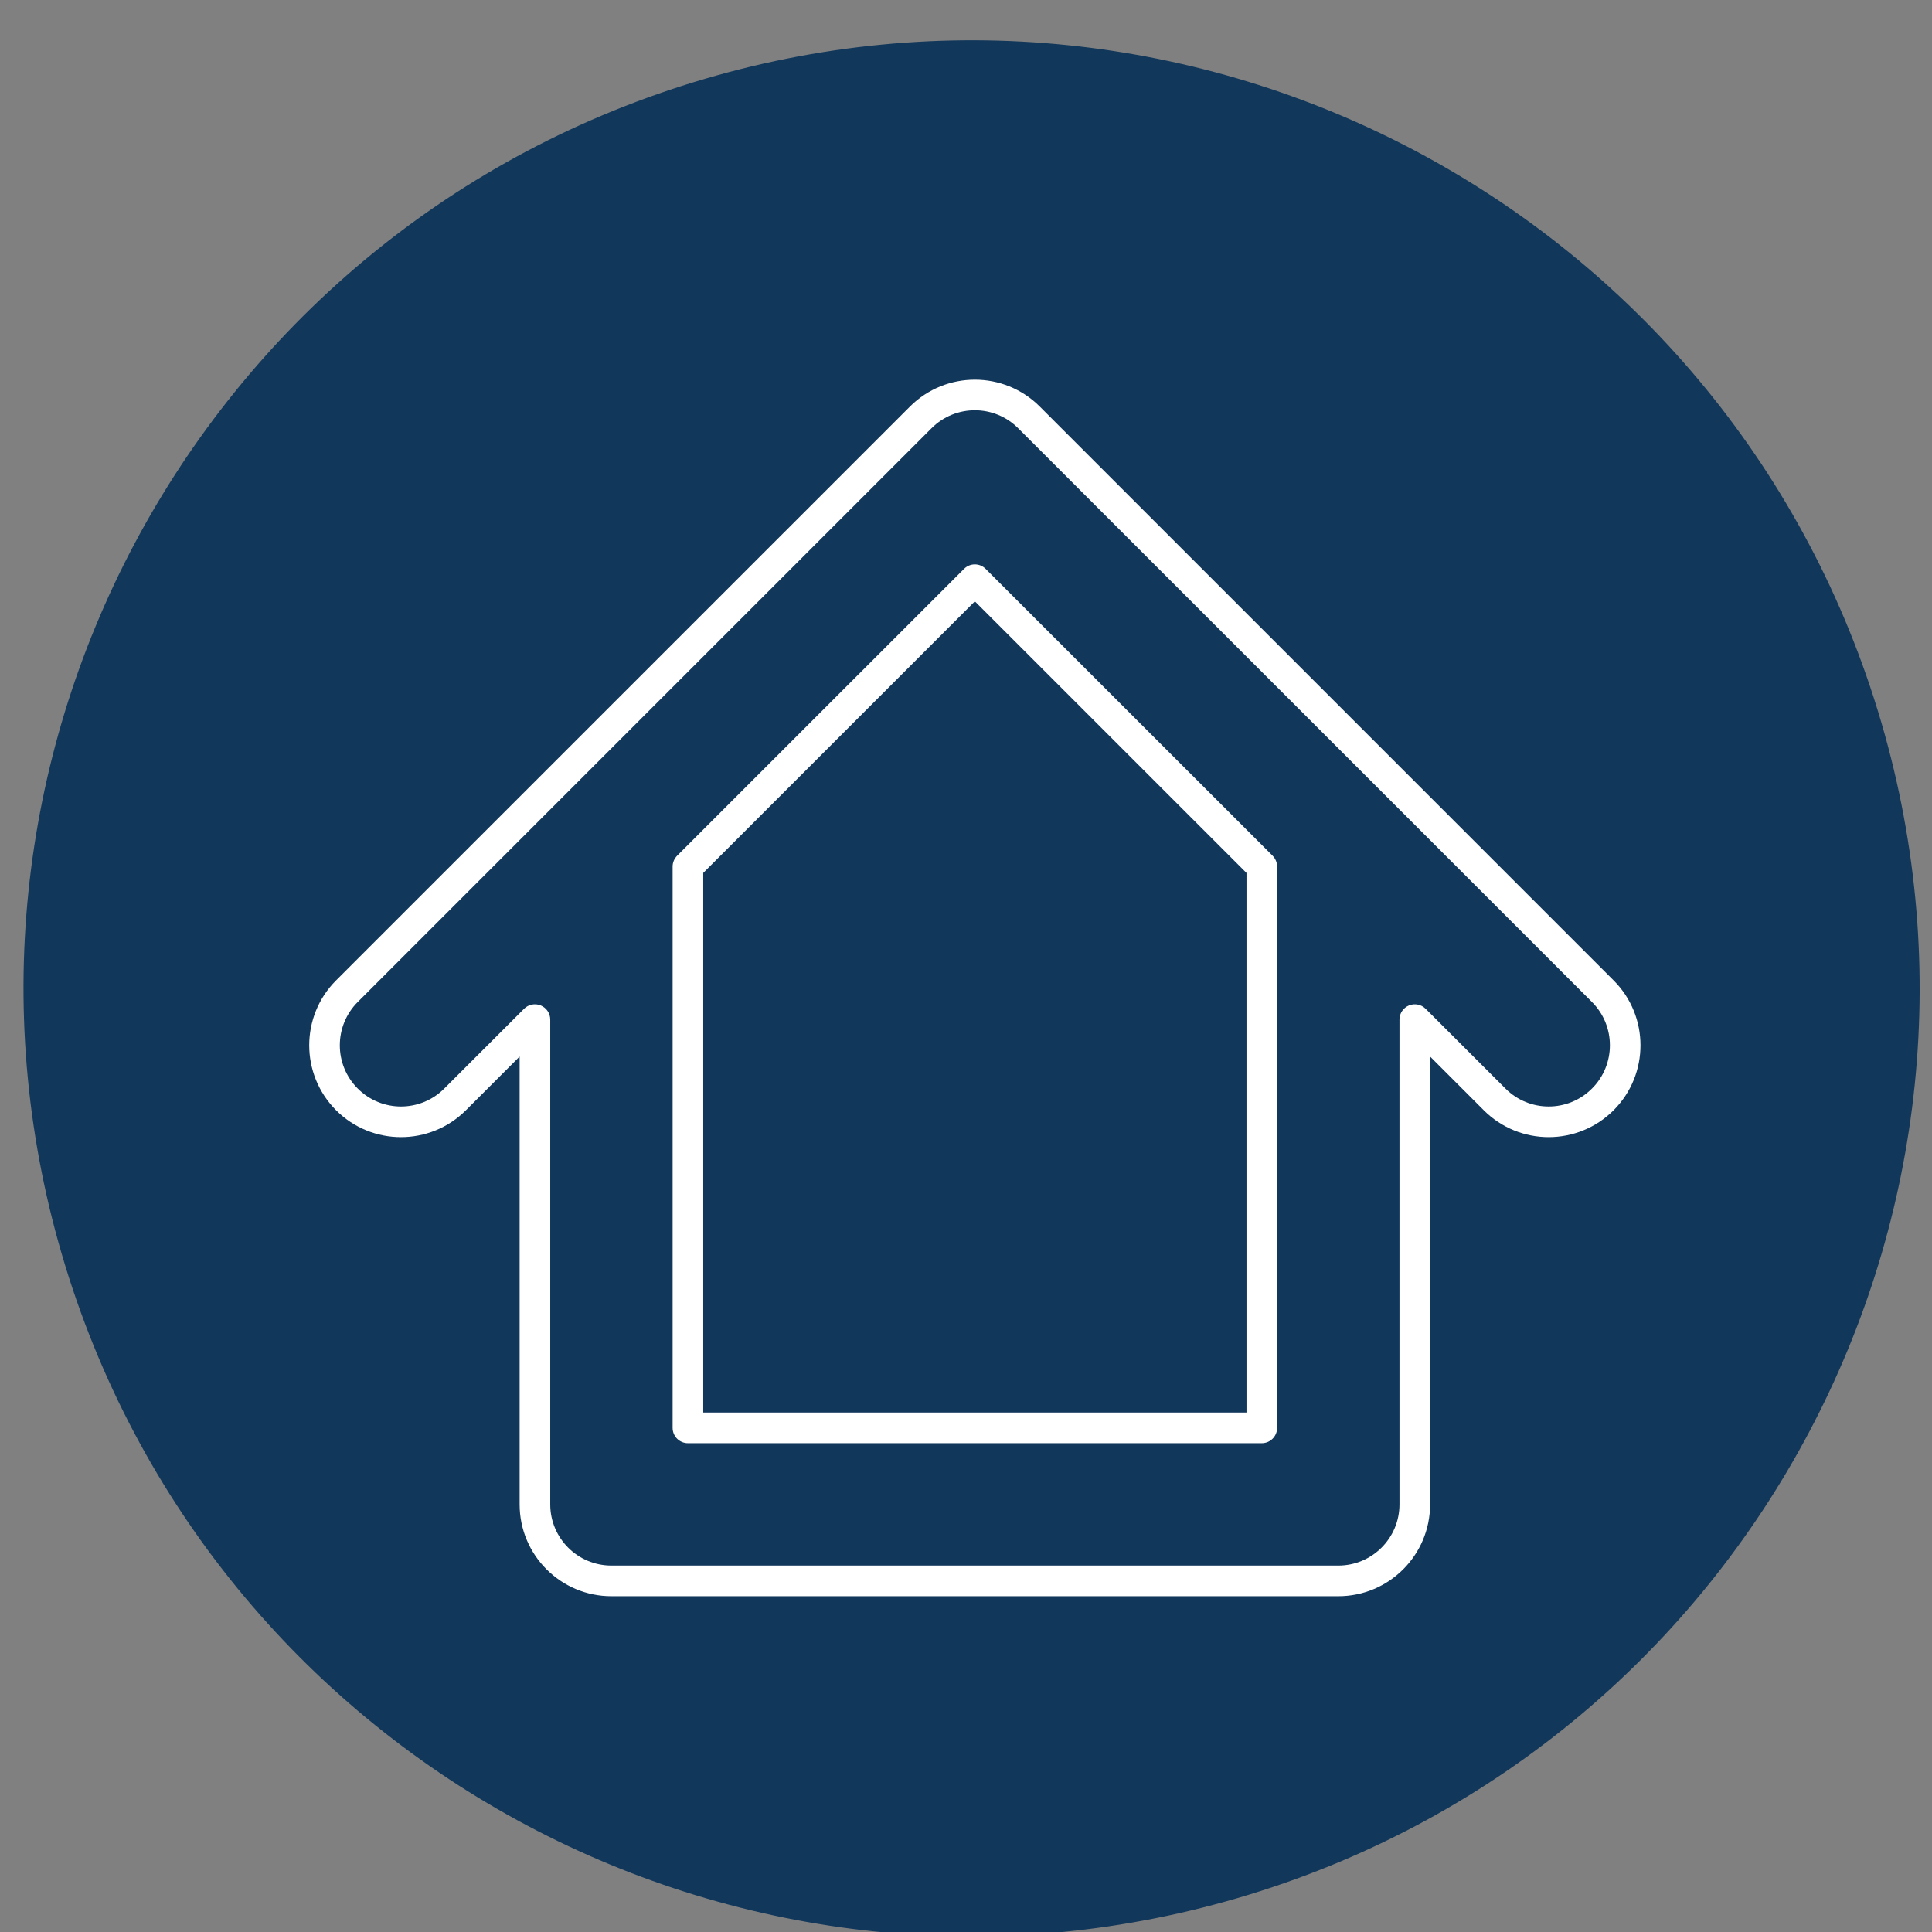
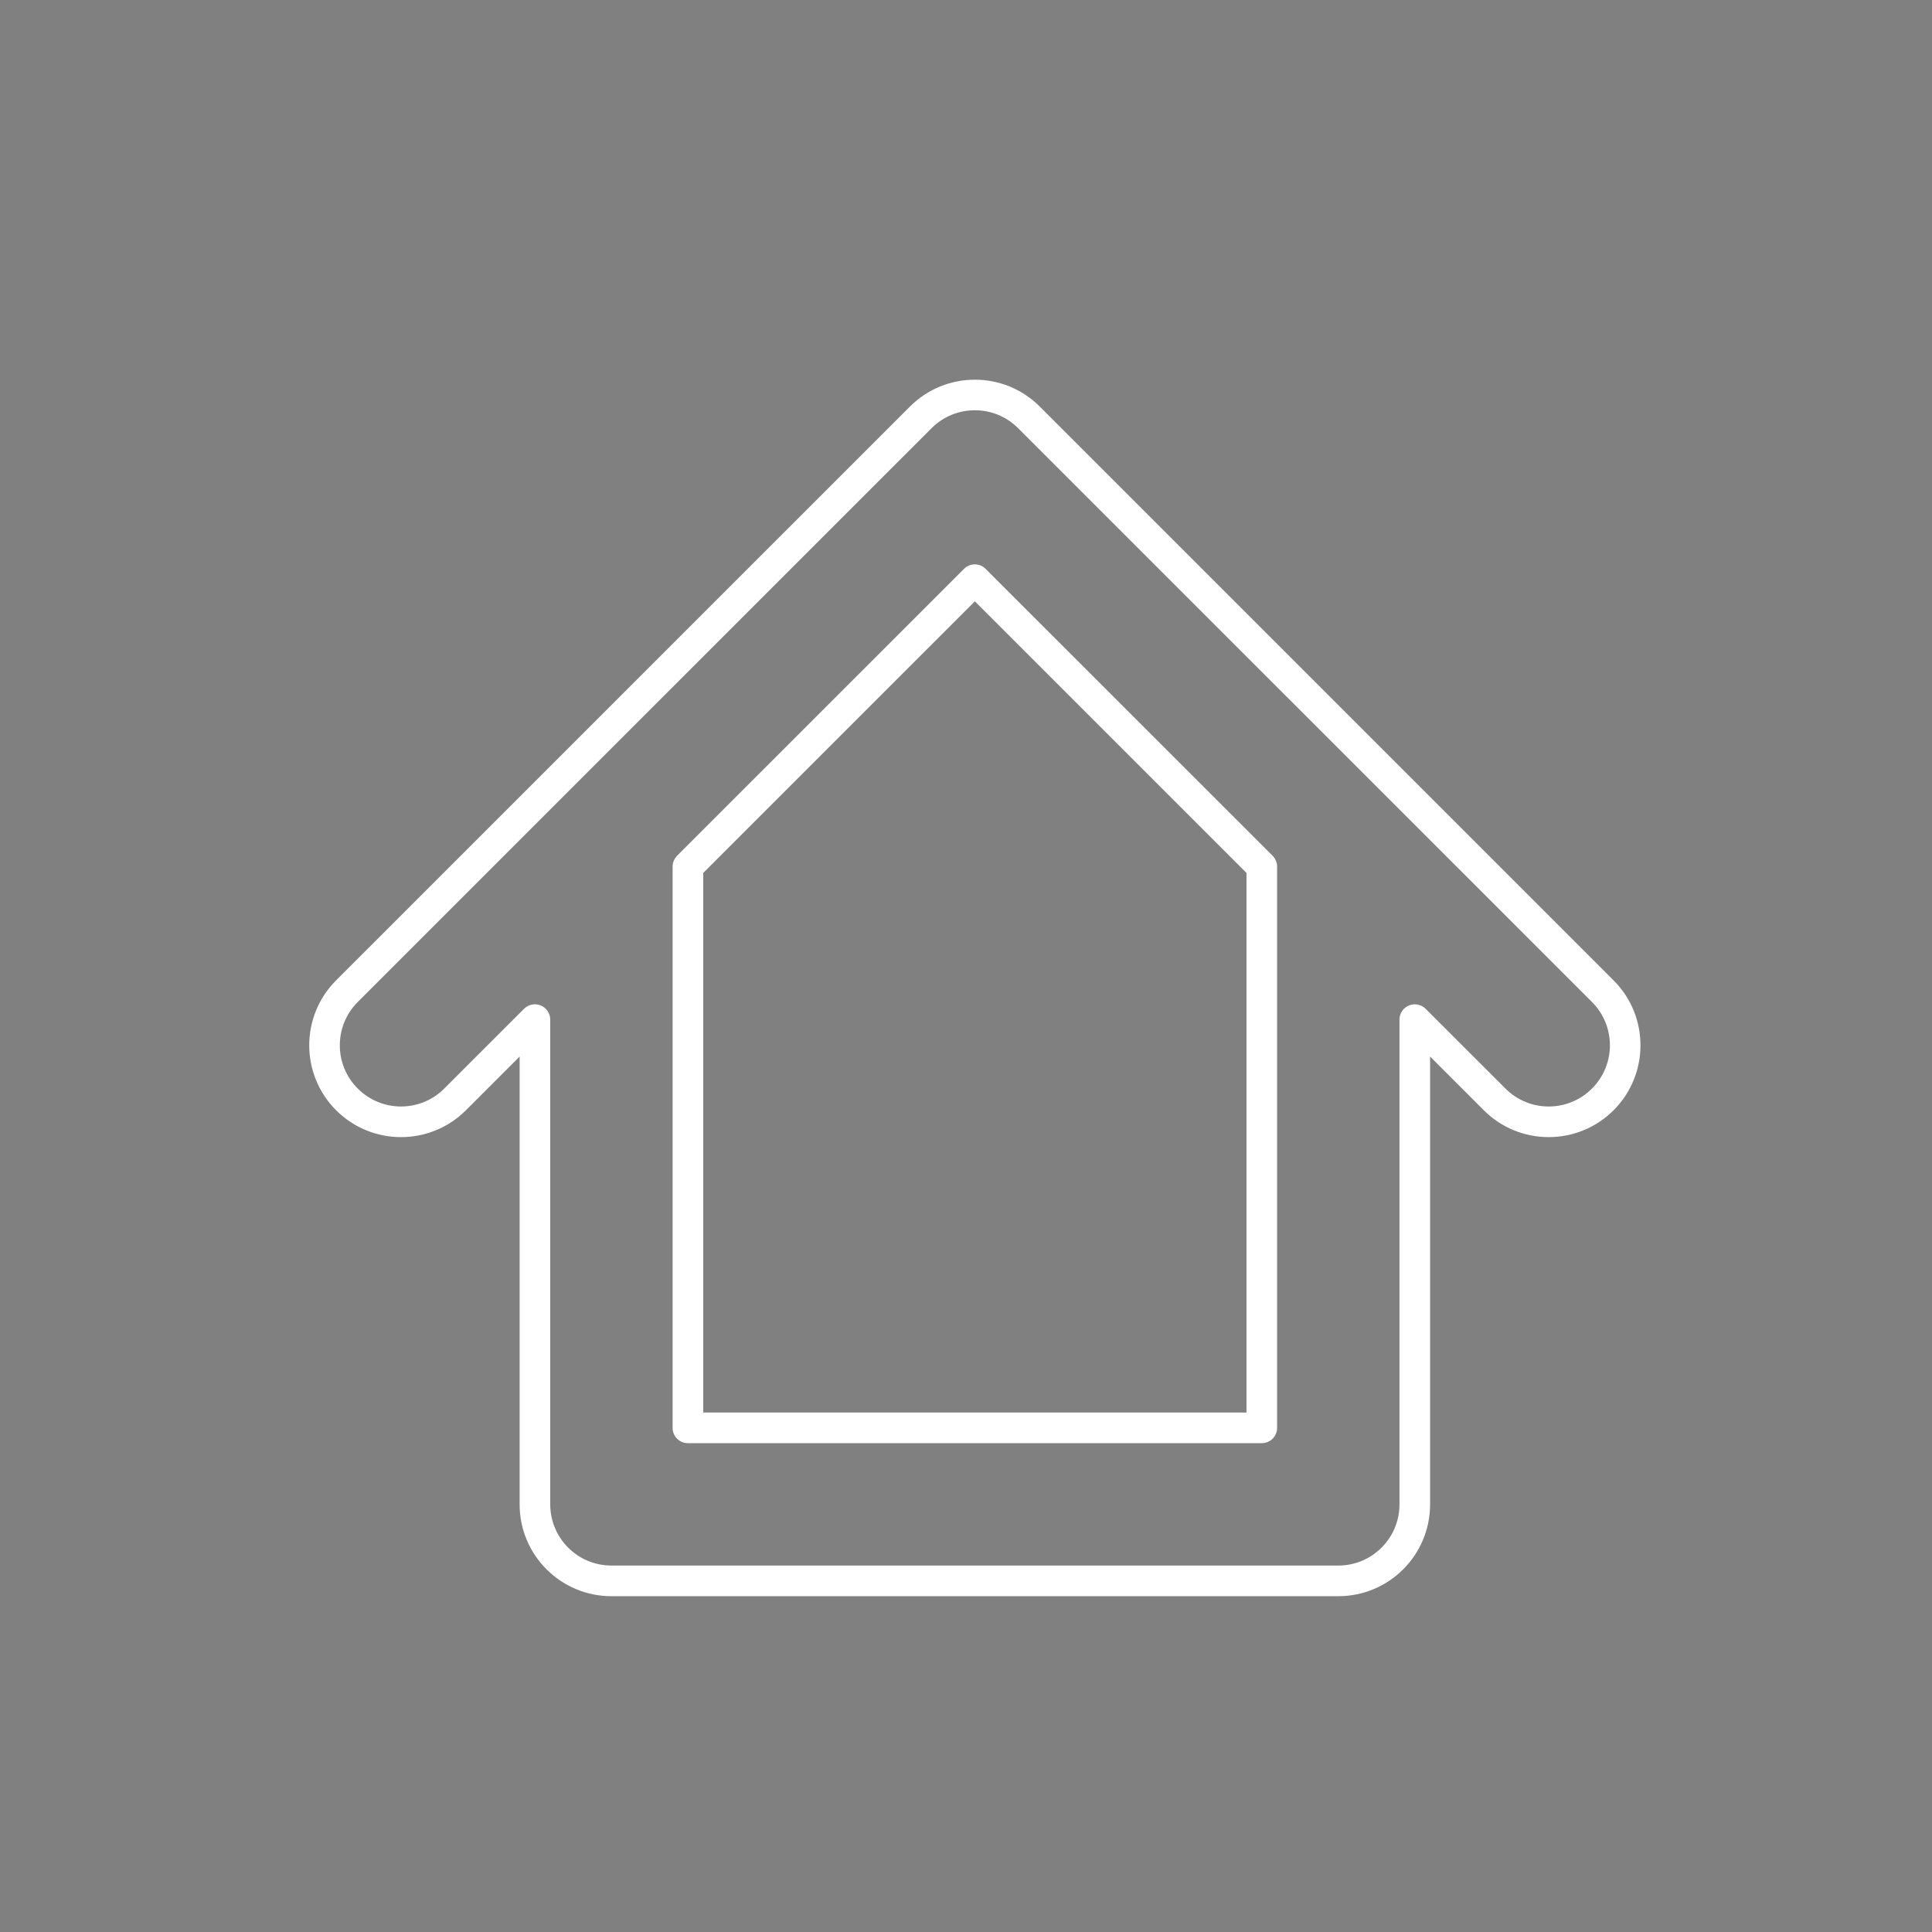
<svg xmlns="http://www.w3.org/2000/svg" id="Layer_1" x="0px" y="0px" width="70.87px" height="70.87px" viewBox="0 0 70.87 70.87" xml:space="preserve">
  <rect x="0" y="0" width="70.87" height="70.87" fill="#808080" stroke="none" />
-   <path fill="#11375B" d="M68.879,26.058C63.247,7.701,43.8-2.616,25.442,3.016C7.085,8.647-3.231,28.094,2.4,46.451 s25.078,28.675,43.437,23.043C64.193,63.863,74.511,44.416,68.879,26.058" />
  <path fill-rule="evenodd" clip-rule="evenodd" fill="#FFFFFF" d="M45.724,51.815H25.796V32.021l9.964-9.963l9.964,9.963V51.815z  M24.837,31.391c-0.104,0.107-0.164,0.248-0.164,0.397v20.589c0,0.311,0.251,0.562,0.562,0.562h21.05 c0.311,0,0.562-0.251,0.562-0.562V31.788c0-0.149-0.06-0.29-0.164-0.397L36.156,20.868c-0.218-0.221-0.575-0.221-0.794,0 L24.837,31.391z M20.184,37.4c0-0.227-0.137-0.43-0.348-0.518c-0.209-0.086-0.449-0.039-0.611,0.121l-2.928,2.927 c-0.876,0.878-2.299,0.878-3.174,0c-0.877-0.875-0.877-2.298,0-3.175l21.049-21.048c0.876-0.877,2.3-0.877,3.175,0l21.05,21.048 c0.877,0.877,0.877,2.3,0,3.175c-0.876,0.878-2.299,0.878-3.174,0l-2.929-2.927c-0.161-0.16-0.401-0.207-0.61-0.121 c-0.211,0.088-0.348,0.291-0.348,0.518v17.783c0,1.24-1.005,2.245-2.245,2.245H22.429c-1.241,0-2.245-1.005-2.245-2.245V37.4z  M19.061,38.756v16.428c0,1.861,1.509,3.368,3.368,3.368h26.662c1.86,0,3.368-1.507,3.368-3.368V38.756l1.969,1.97 c1.314,1.315,3.447,1.315,4.763,0c1.314-1.315,1.314-3.45,0-4.763L38.142,14.914c-1.315-1.315-3.448-1.315-4.764,0l-21.05,21.049 c-1.313,1.313-1.313,3.448,0,4.763c1.315,1.315,3.448,1.315,4.763,0L19.061,38.756z" />
</svg>